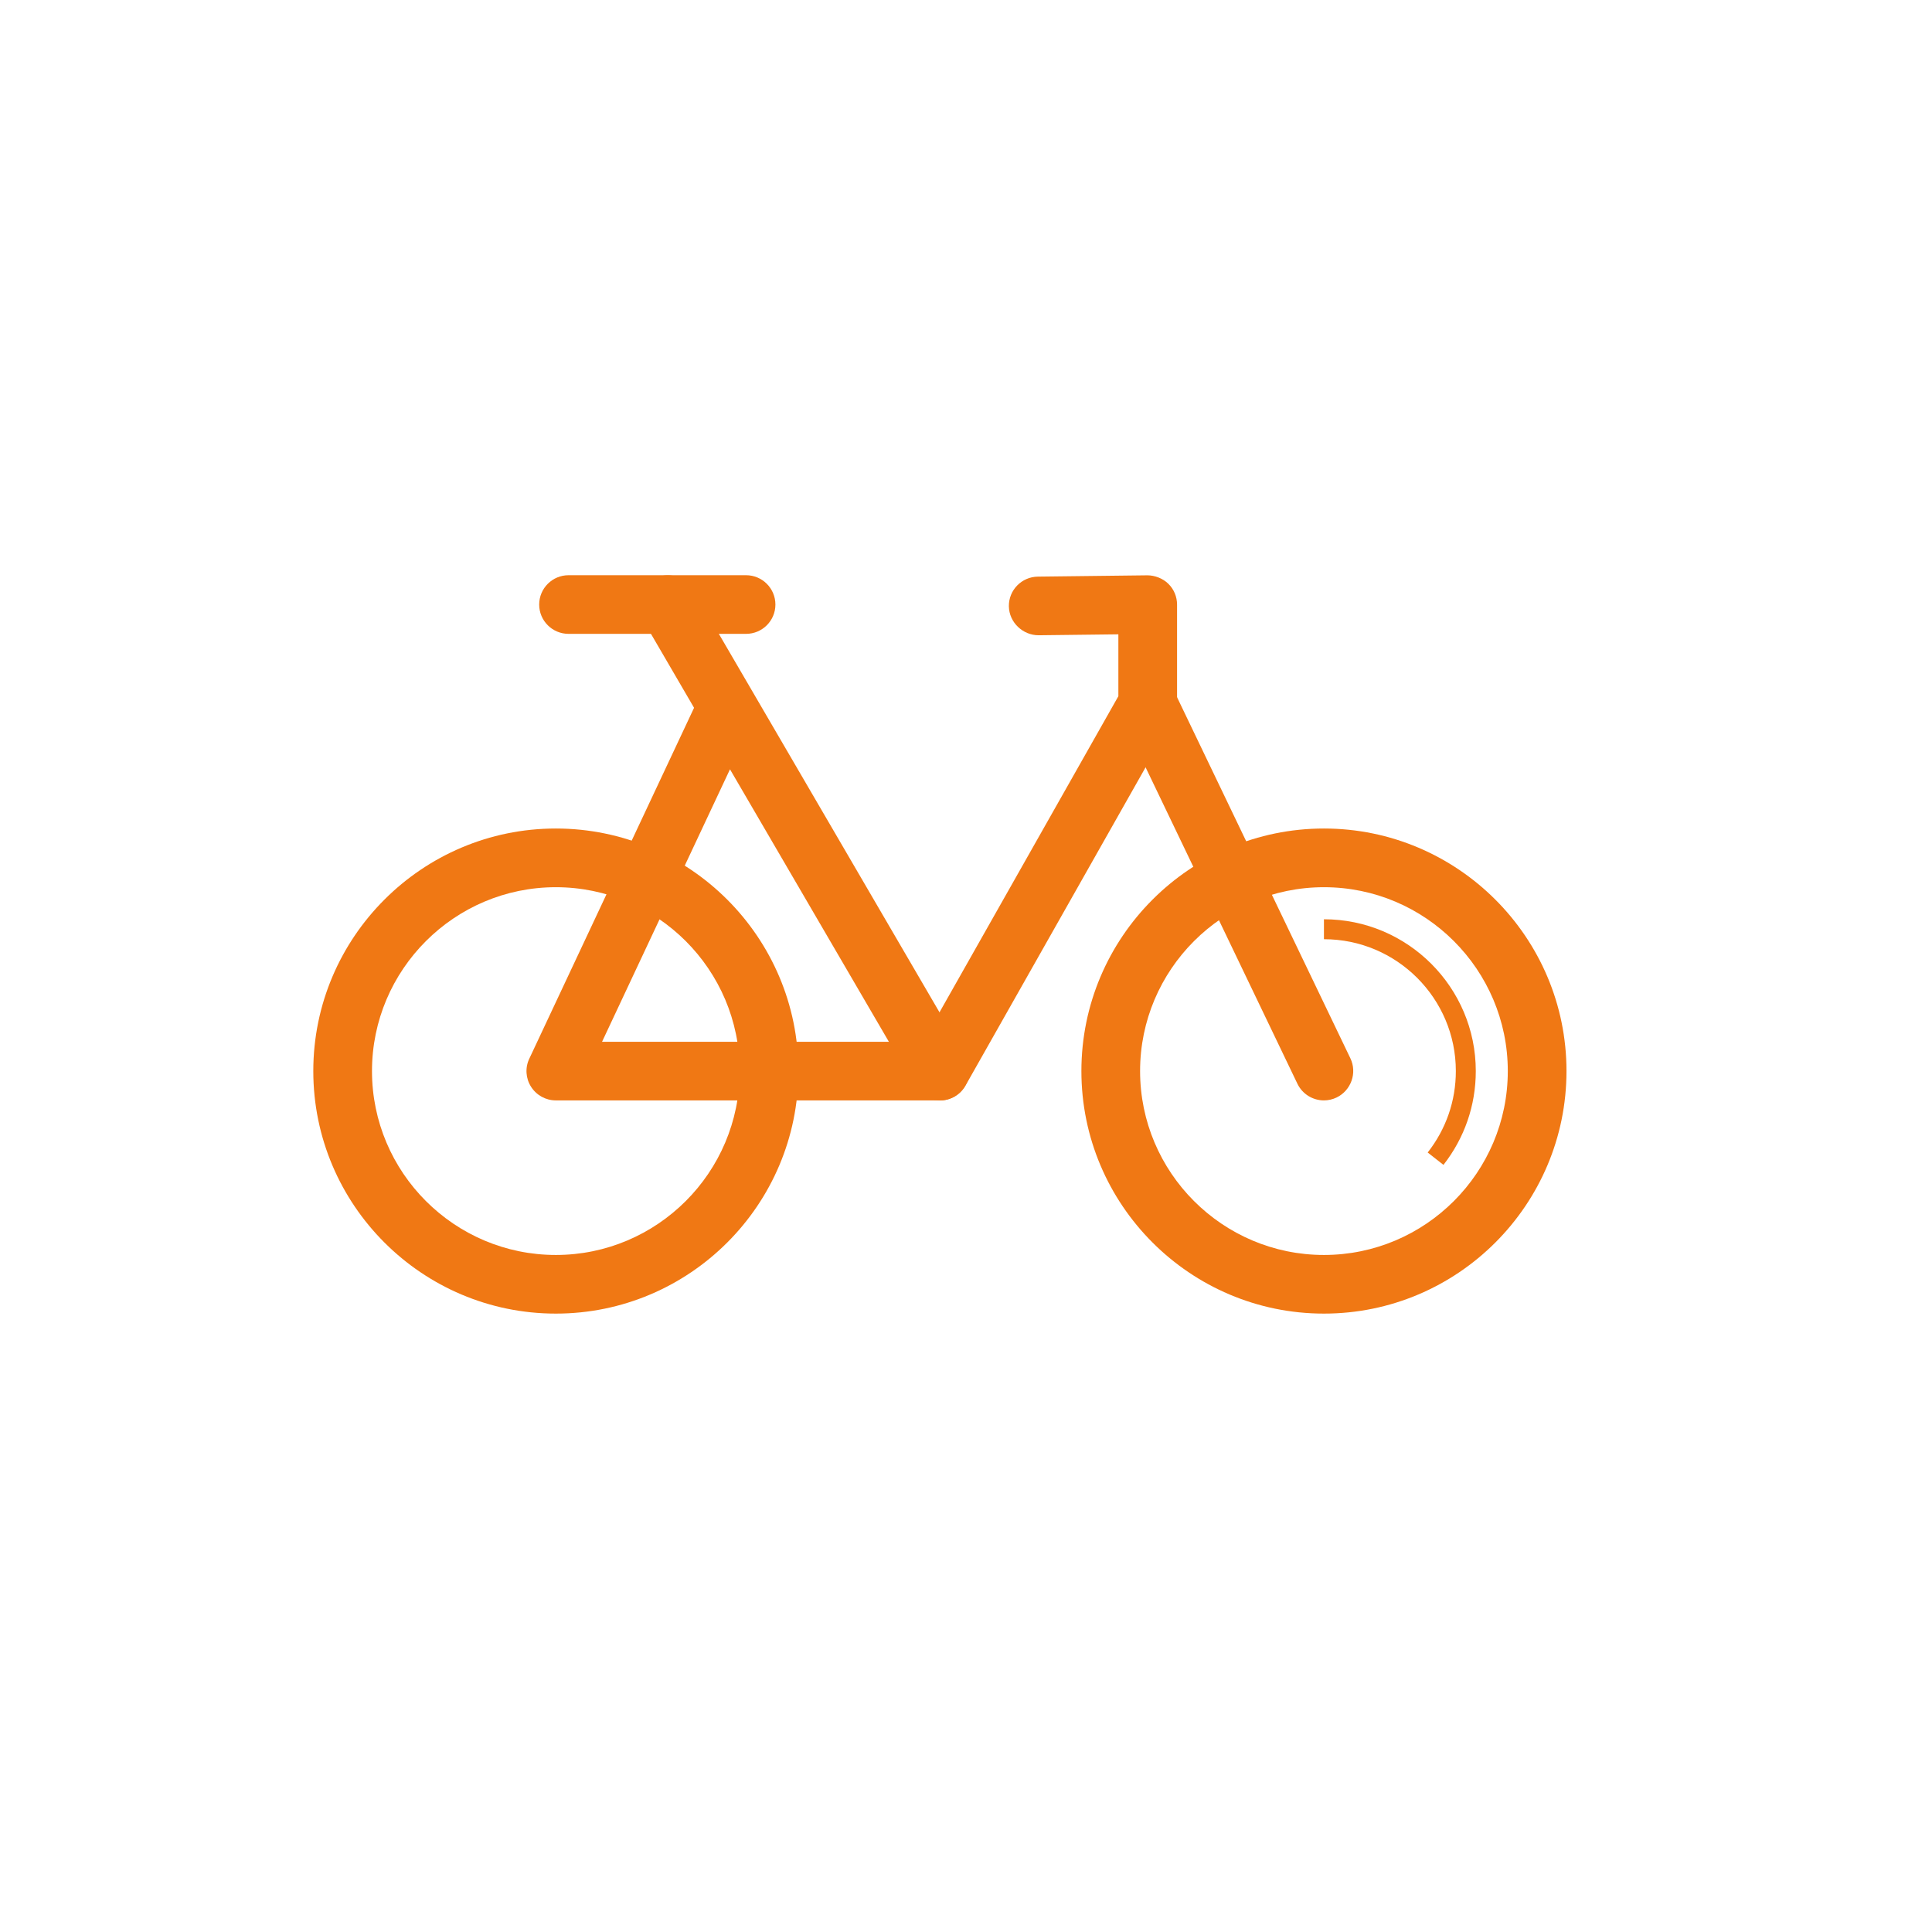
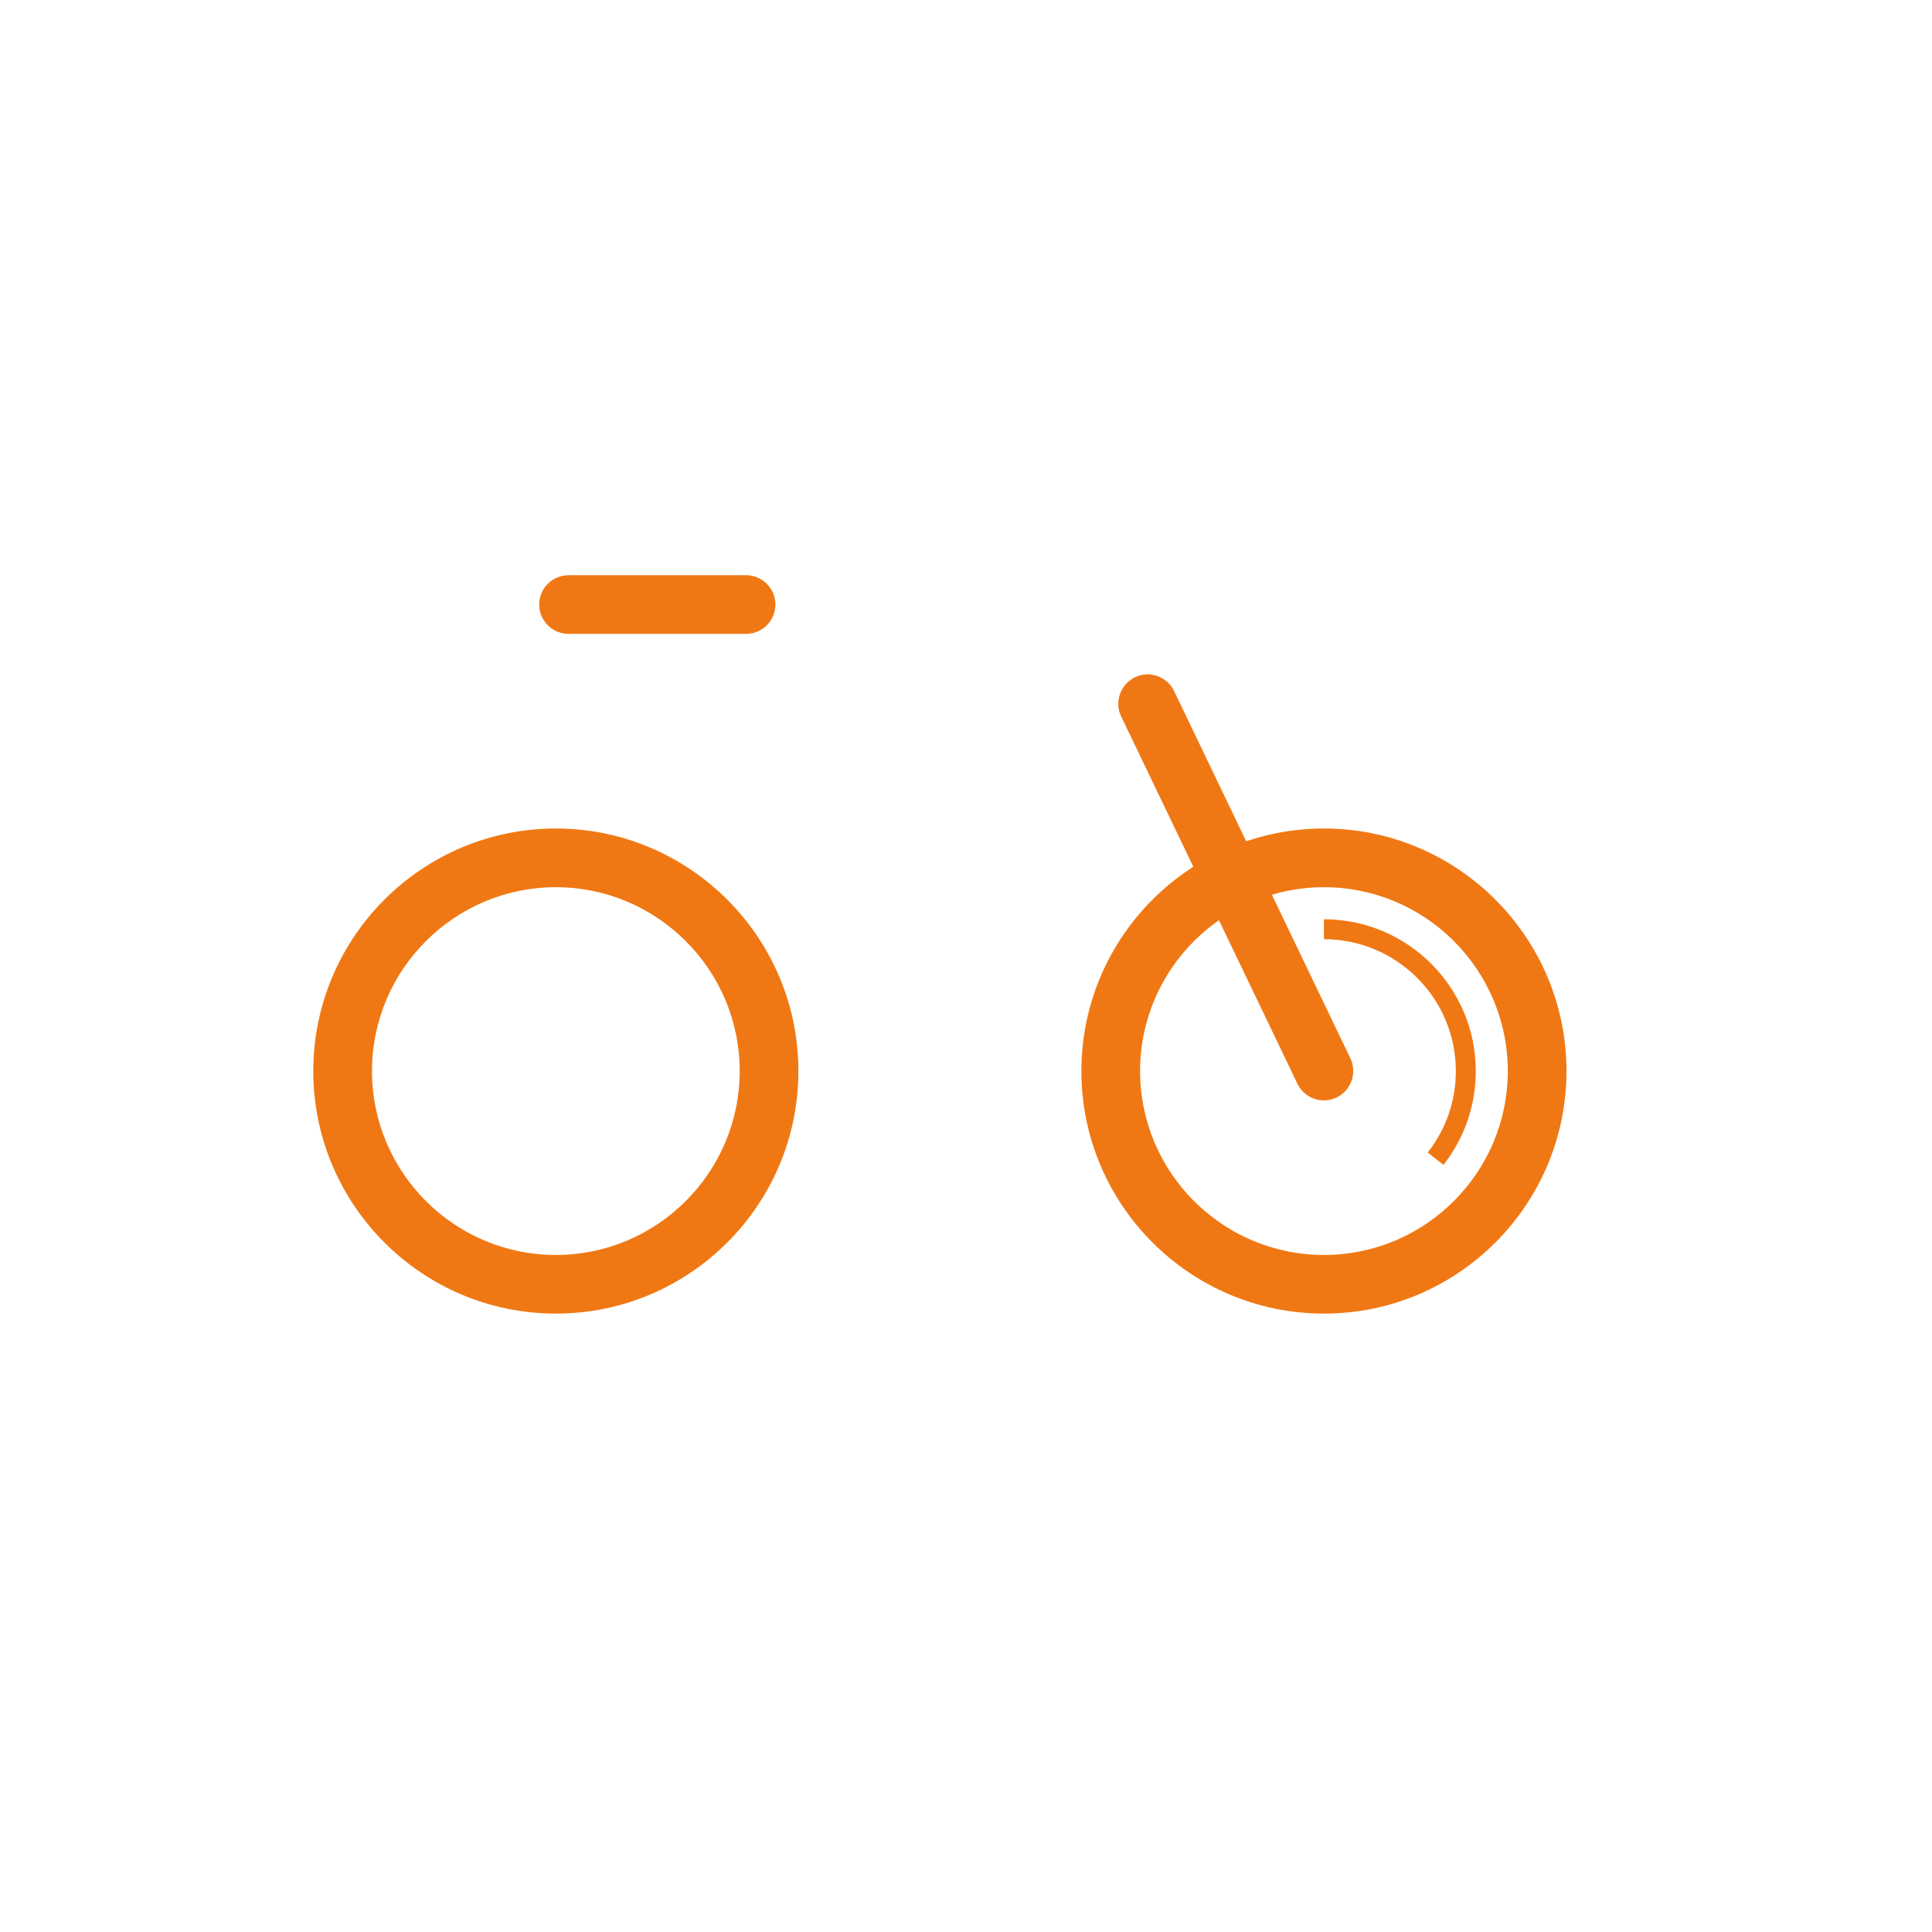
<svg xmlns="http://www.w3.org/2000/svg" width="37" height="37" viewBox="0 0 37 37" fill="none">
  <path d="M10.645 25.157C8.083 25.157 6 23.074 6 20.512C6 17.951 8.083 15.867 10.645 15.867C13.207 15.867 15.29 17.951 15.29 20.512C15.29 23.074 13.207 25.157 10.645 25.157ZM10.645 16.991C8.703 16.991 7.124 18.571 7.124 20.512C7.124 22.454 8.703 24.034 10.645 24.034C12.586 24.034 14.166 22.454 14.166 20.512C14.166 18.571 12.586 16.991 10.645 16.991Z" fill="#F07814" />
  <path d="M25.355 25.157C22.793 25.157 20.71 23.074 20.71 20.512C20.71 17.951 22.793 15.867 25.355 15.867C27.917 15.867 30 17.951 30 20.512C30 23.074 27.917 25.157 25.355 25.157ZM25.355 16.991C23.413 16.991 21.834 18.571 21.834 20.512C21.834 22.454 23.413 24.034 25.355 24.034C27.297 24.034 28.876 22.454 28.876 20.512C28.876 18.571 27.297 16.991 25.355 16.991Z" fill="#F07814" />
  <path d="M27.643 22.308L27.342 22.072C27.694 21.622 27.881 21.083 27.881 20.512C27.881 19.119 26.748 17.987 25.355 17.987V17.605C26.959 17.605 28.263 18.91 28.263 20.512C28.263 21.171 28.047 21.793 27.643 22.31V22.308Z" fill="#F07814" />
-   <path d="M18 21.074L10.645 21.074C10.452 21.074 10.274 20.975 10.171 20.814C10.067 20.652 10.054 20.447 10.137 20.274L13.292 13.555L12.306 11.863C12.148 11.596 12.241 11.252 12.508 11.095C12.775 10.937 13.119 11.029 13.276 11.297L18.485 20.232C18.587 20.405 18.587 20.62 18.485 20.793C18.384 20.969 18.2 21.074 17.998 21.074L18 21.074ZM11.53 19.951L17.023 19.951L13.98 14.733L11.53 19.951Z" fill="#F07814" />
  <path d="M25.355 21.074C25.146 21.074 24.944 20.957 24.847 20.755L21.472 13.721C21.337 13.443 21.456 13.106 21.735 12.971C22.016 12.836 22.351 12.955 22.485 13.234L25.861 20.267C25.995 20.546 25.876 20.883 25.598 21.018C25.519 21.056 25.436 21.074 25.355 21.074Z" fill="#F07814" />
-   <path d="M18 21.074C17.906 21.074 17.811 21.052 17.724 21.002C17.454 20.849 17.36 20.506 17.512 20.236L21.418 13.333V12.148L19.89 12.166C19.589 12.166 19.326 11.921 19.321 11.611C19.317 11.301 19.566 11.047 19.876 11.043L21.973 11.018C22.112 11.018 22.267 11.074 22.375 11.18C22.483 11.286 22.542 11.429 22.542 11.58V13.481C22.542 13.578 22.517 13.674 22.47 13.757L18.49 20.791C18.387 20.973 18.195 21.076 18 21.076V21.074Z" fill="#F07814" />
  <path d="M14.288 12.139L10.888 12.139C10.578 12.139 10.326 11.888 10.326 11.578C10.326 11.268 10.578 11.016 10.888 11.016L14.288 11.016C14.598 11.016 14.85 11.268 14.85 11.578C14.85 11.888 14.598 12.139 14.288 12.139Z" fill="#F07814" />
</svg>